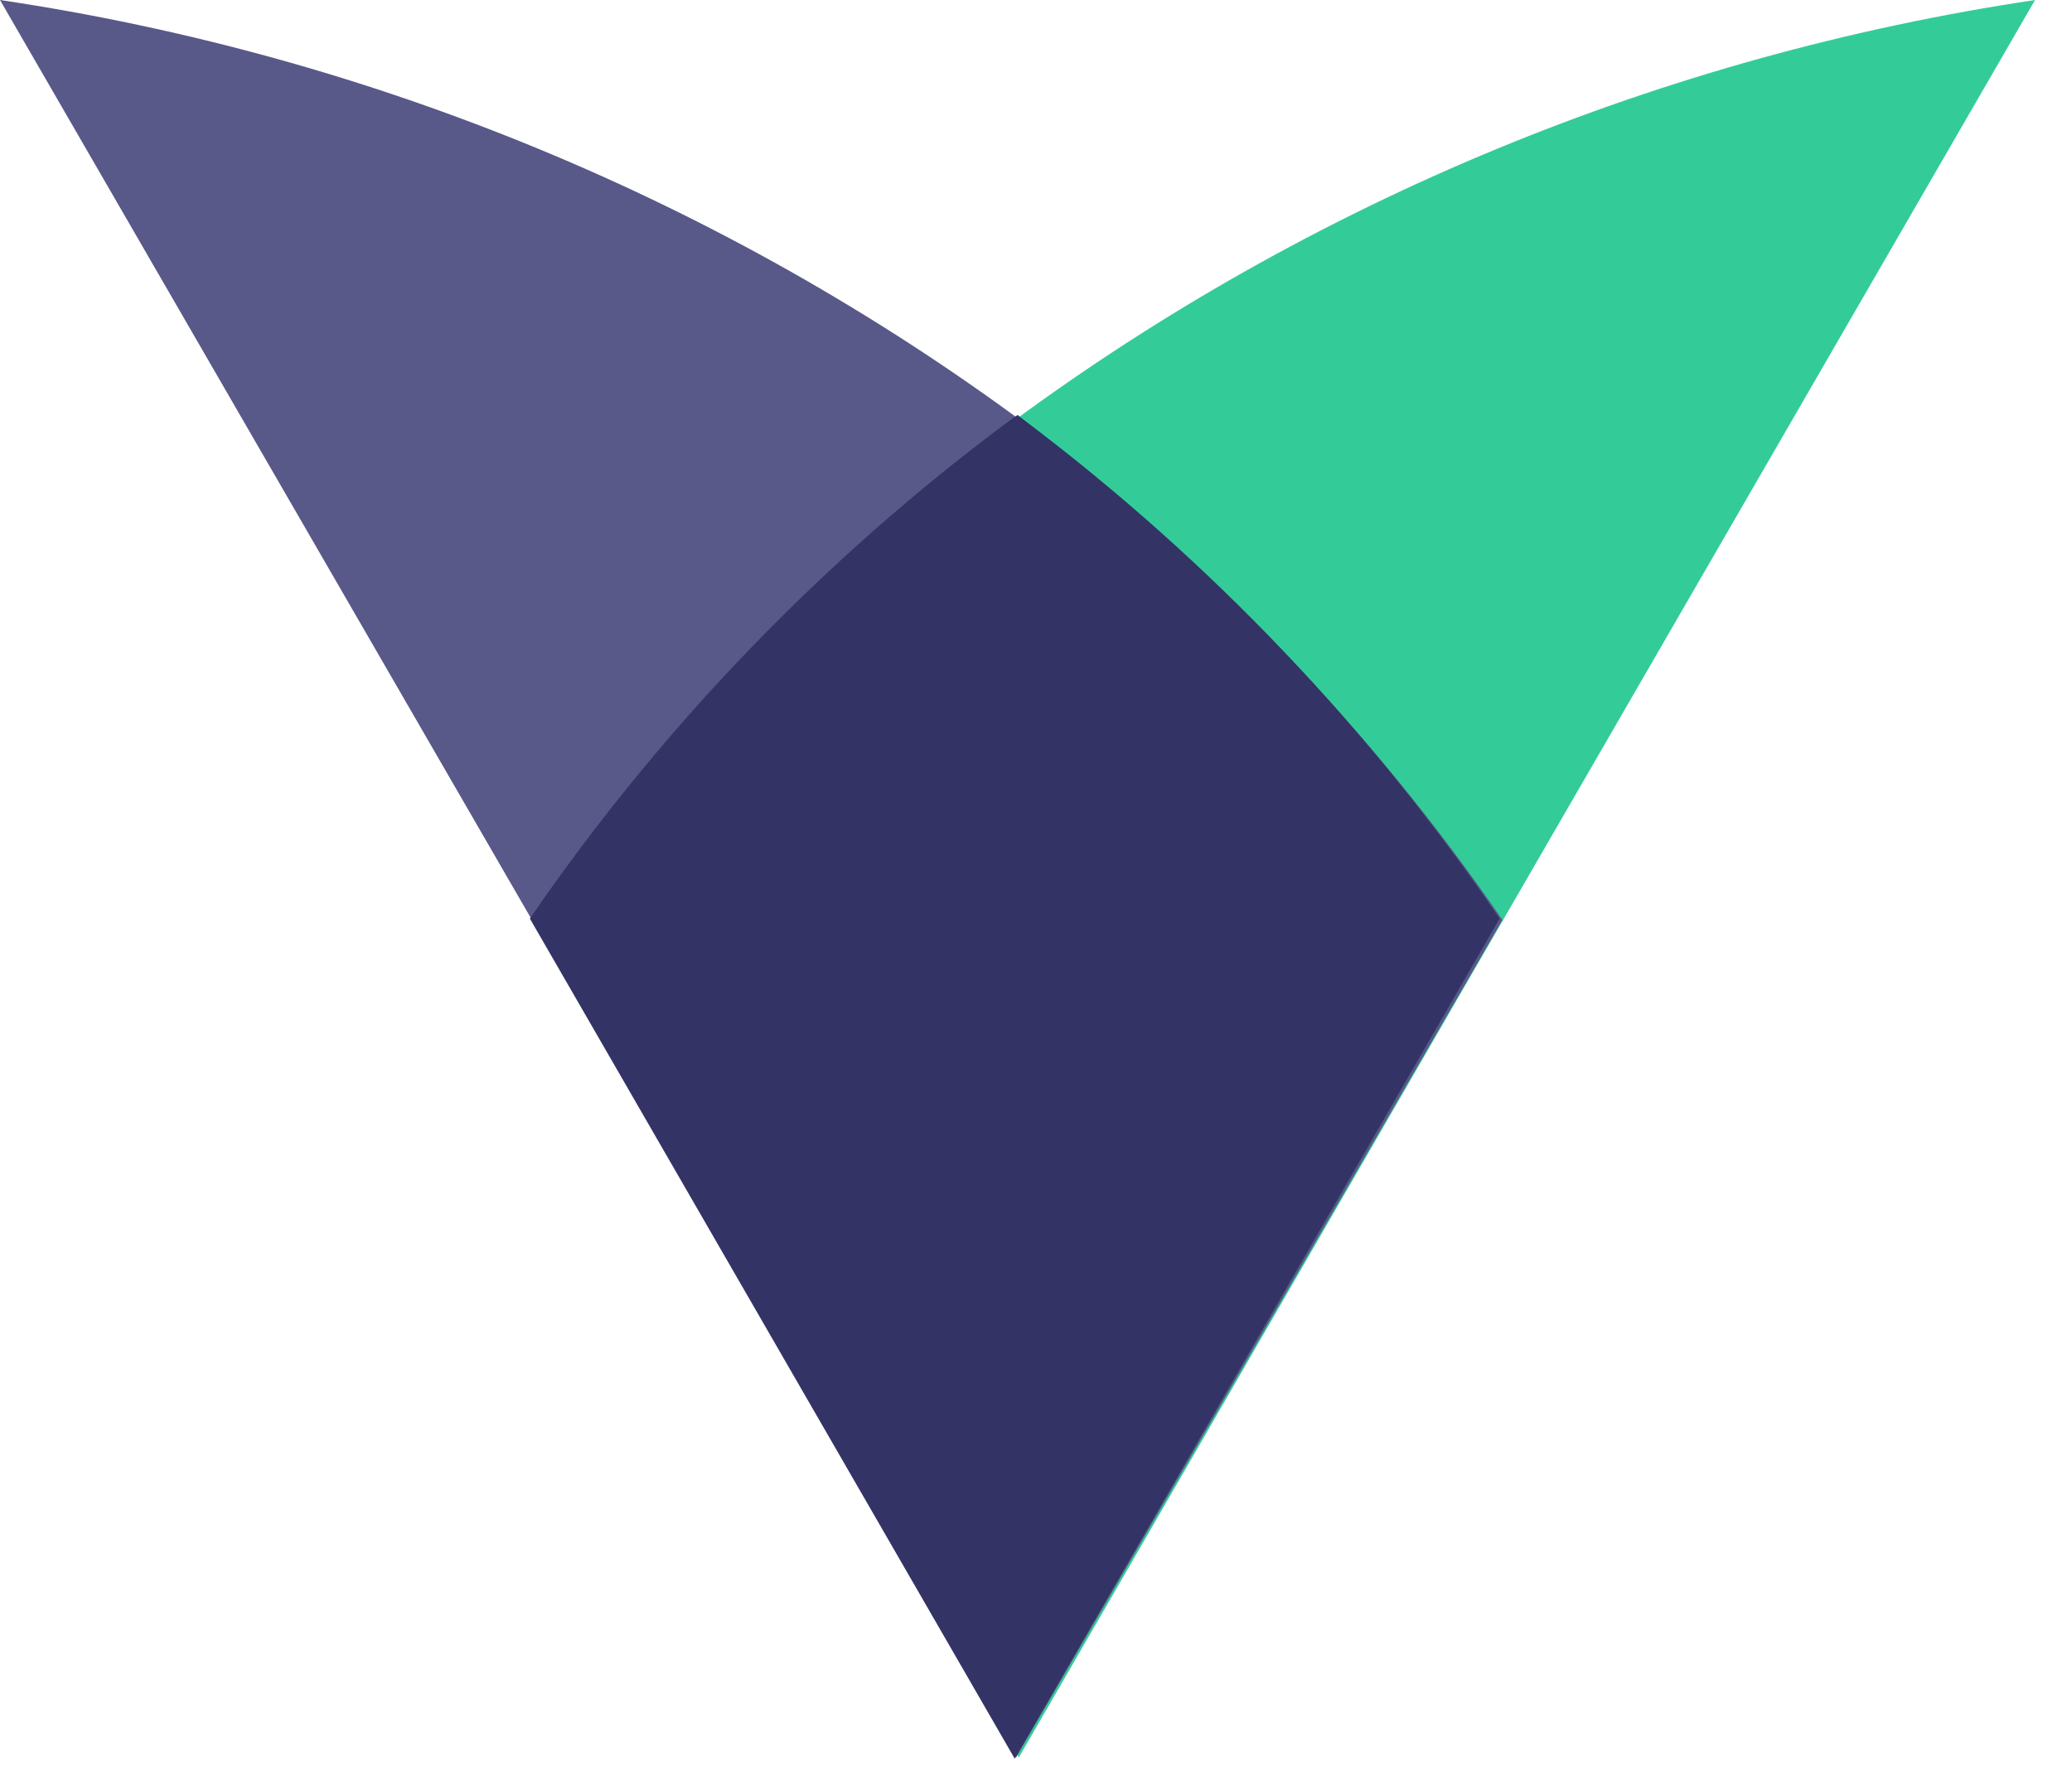
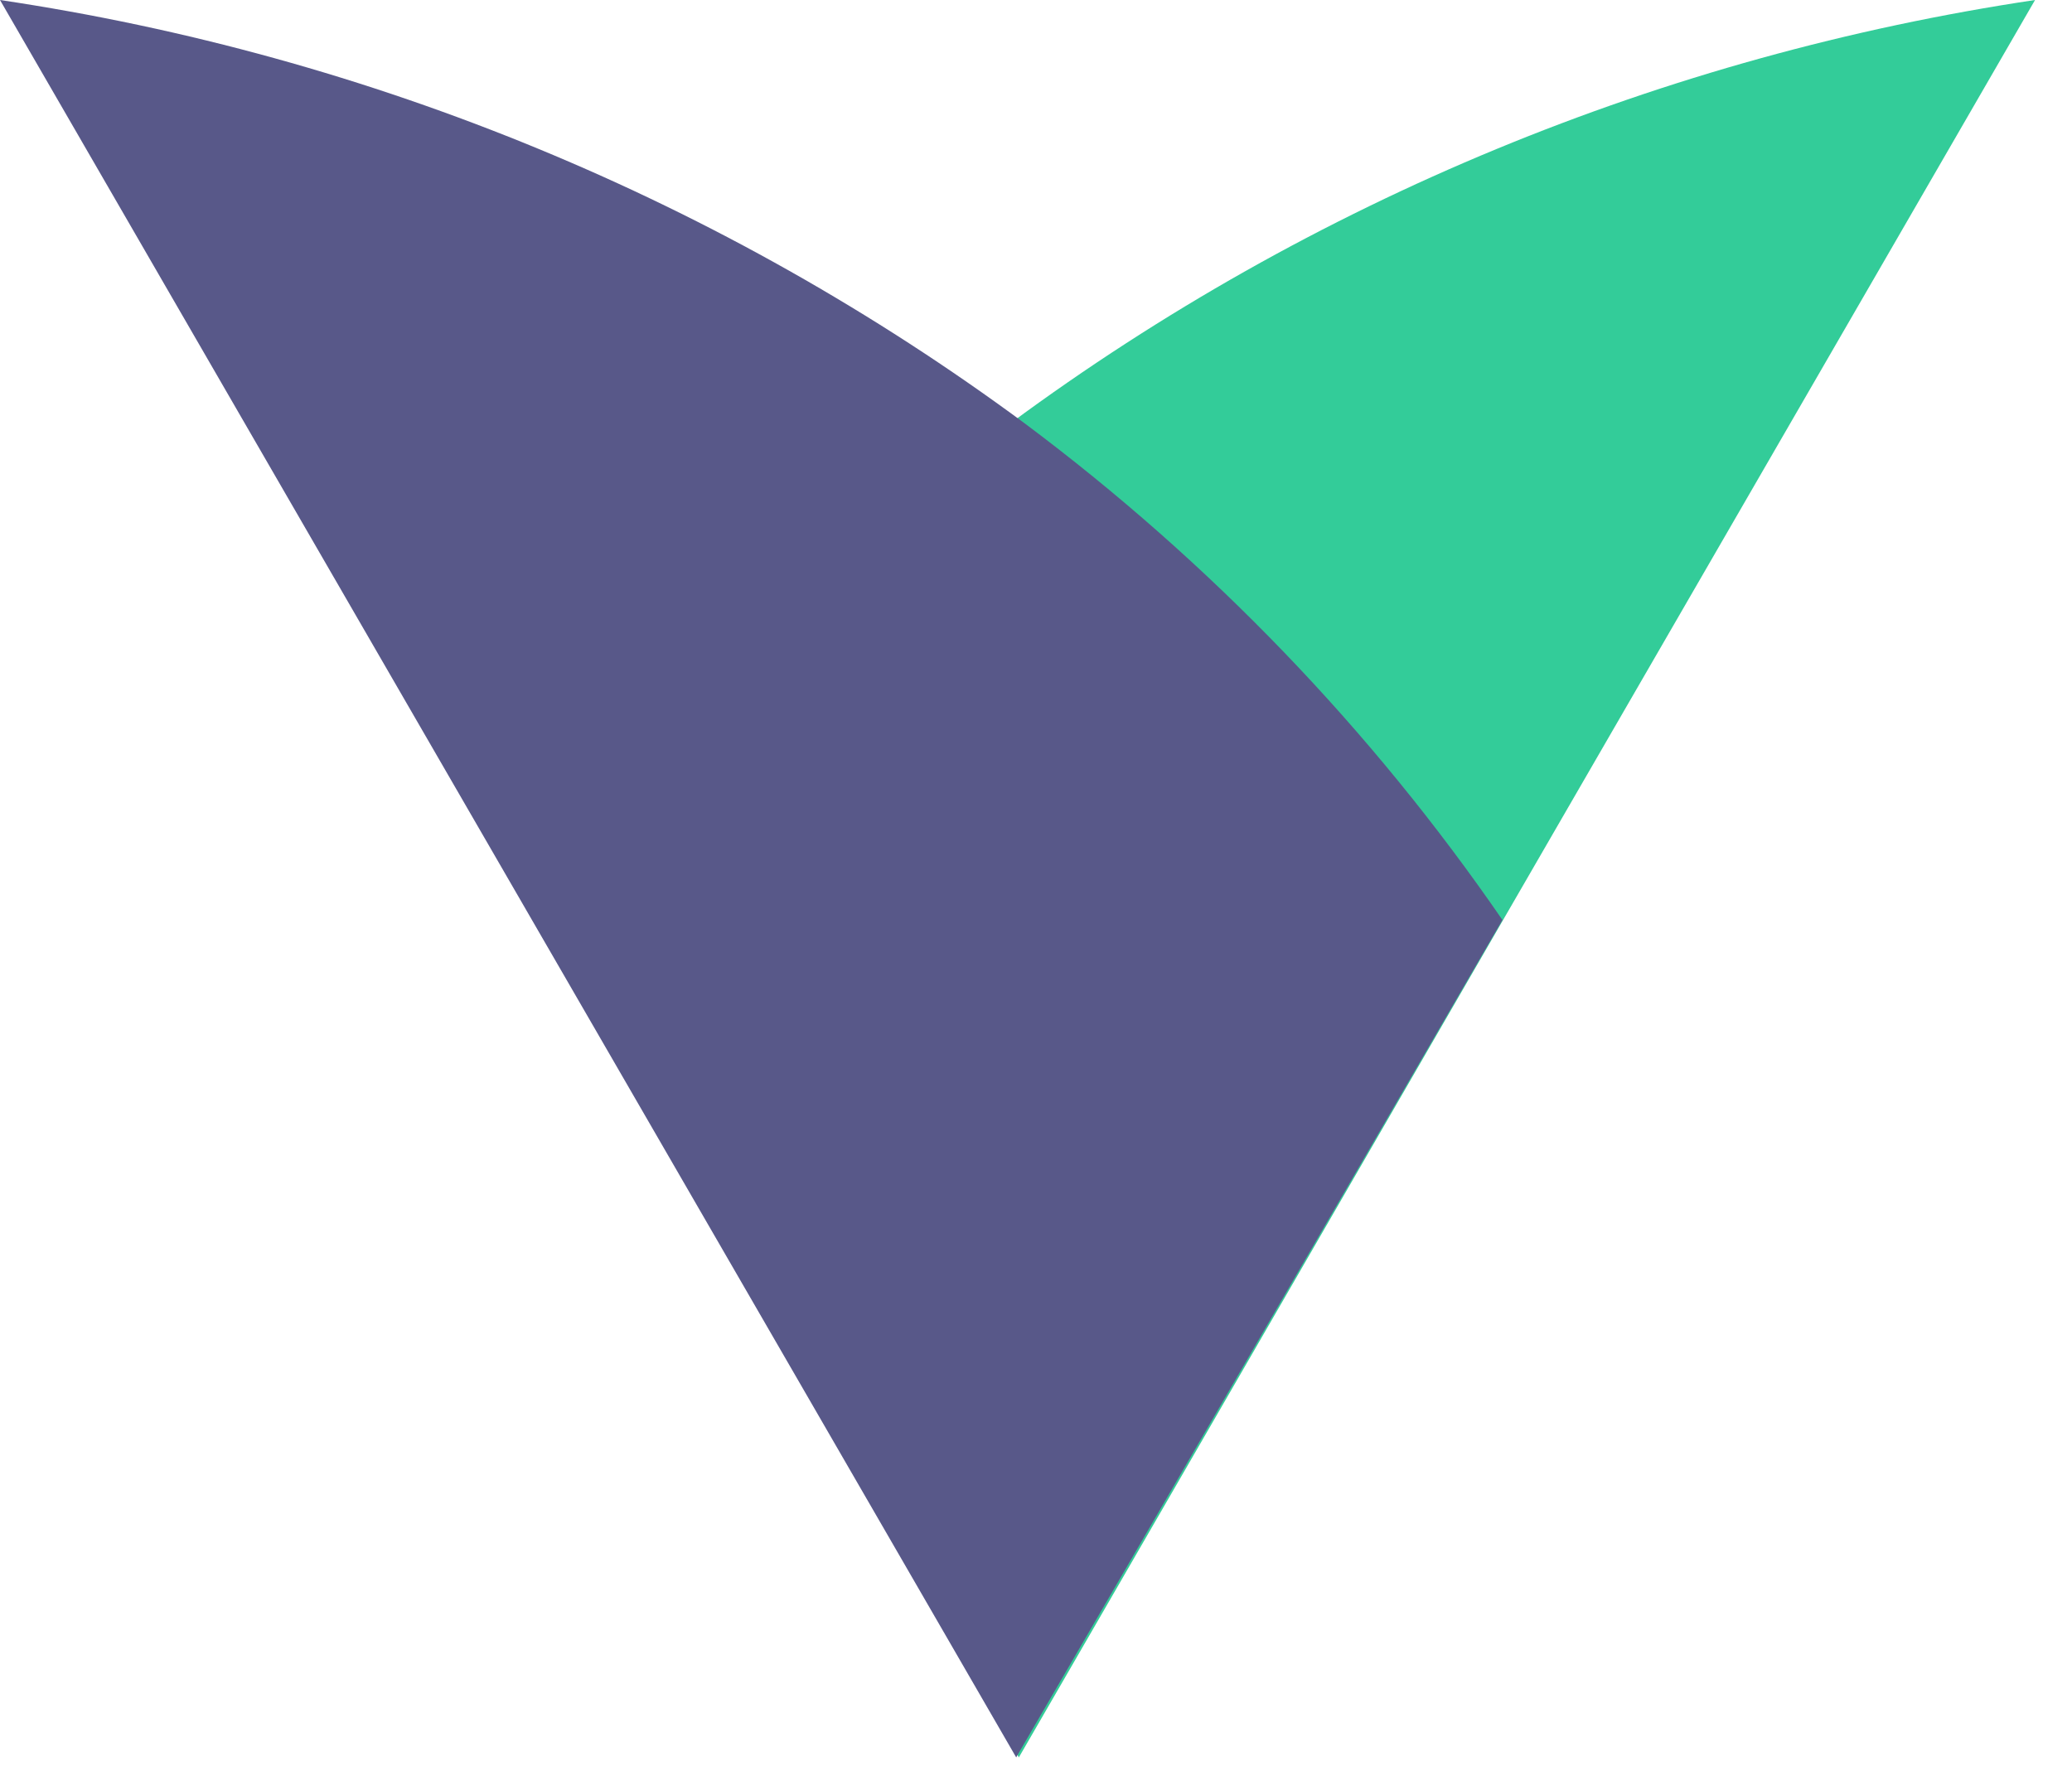
<svg xmlns="http://www.w3.org/2000/svg" width="55" height="47" viewBox="0 0 55 47" fill="none">
  <path d="M14.137 24.424C17.606 19.367 21.894 14.911 26.827 11.234C34.82 5.333 44.16 1.474 54.019 0L27.045 46.657L14.137 24.424Z" fill="#33CC99" />
  <path d="M39.881 24.424C36.407 19.371 32.121 14.916 27.192 11.234C19.201 5.329 9.861 1.47 0 0L26.974 46.657L39.881 24.424Z" fill="#585889" />
-   <path d="M27.244 11.198L27.009 11.018L26.755 11.198C21.822 14.874 17.535 19.331 14.065 24.388L26.936 46.693L39.807 24.388C36.371 19.345 32.128 14.89 27.244 11.198Z" fill="#333366" />
</svg>